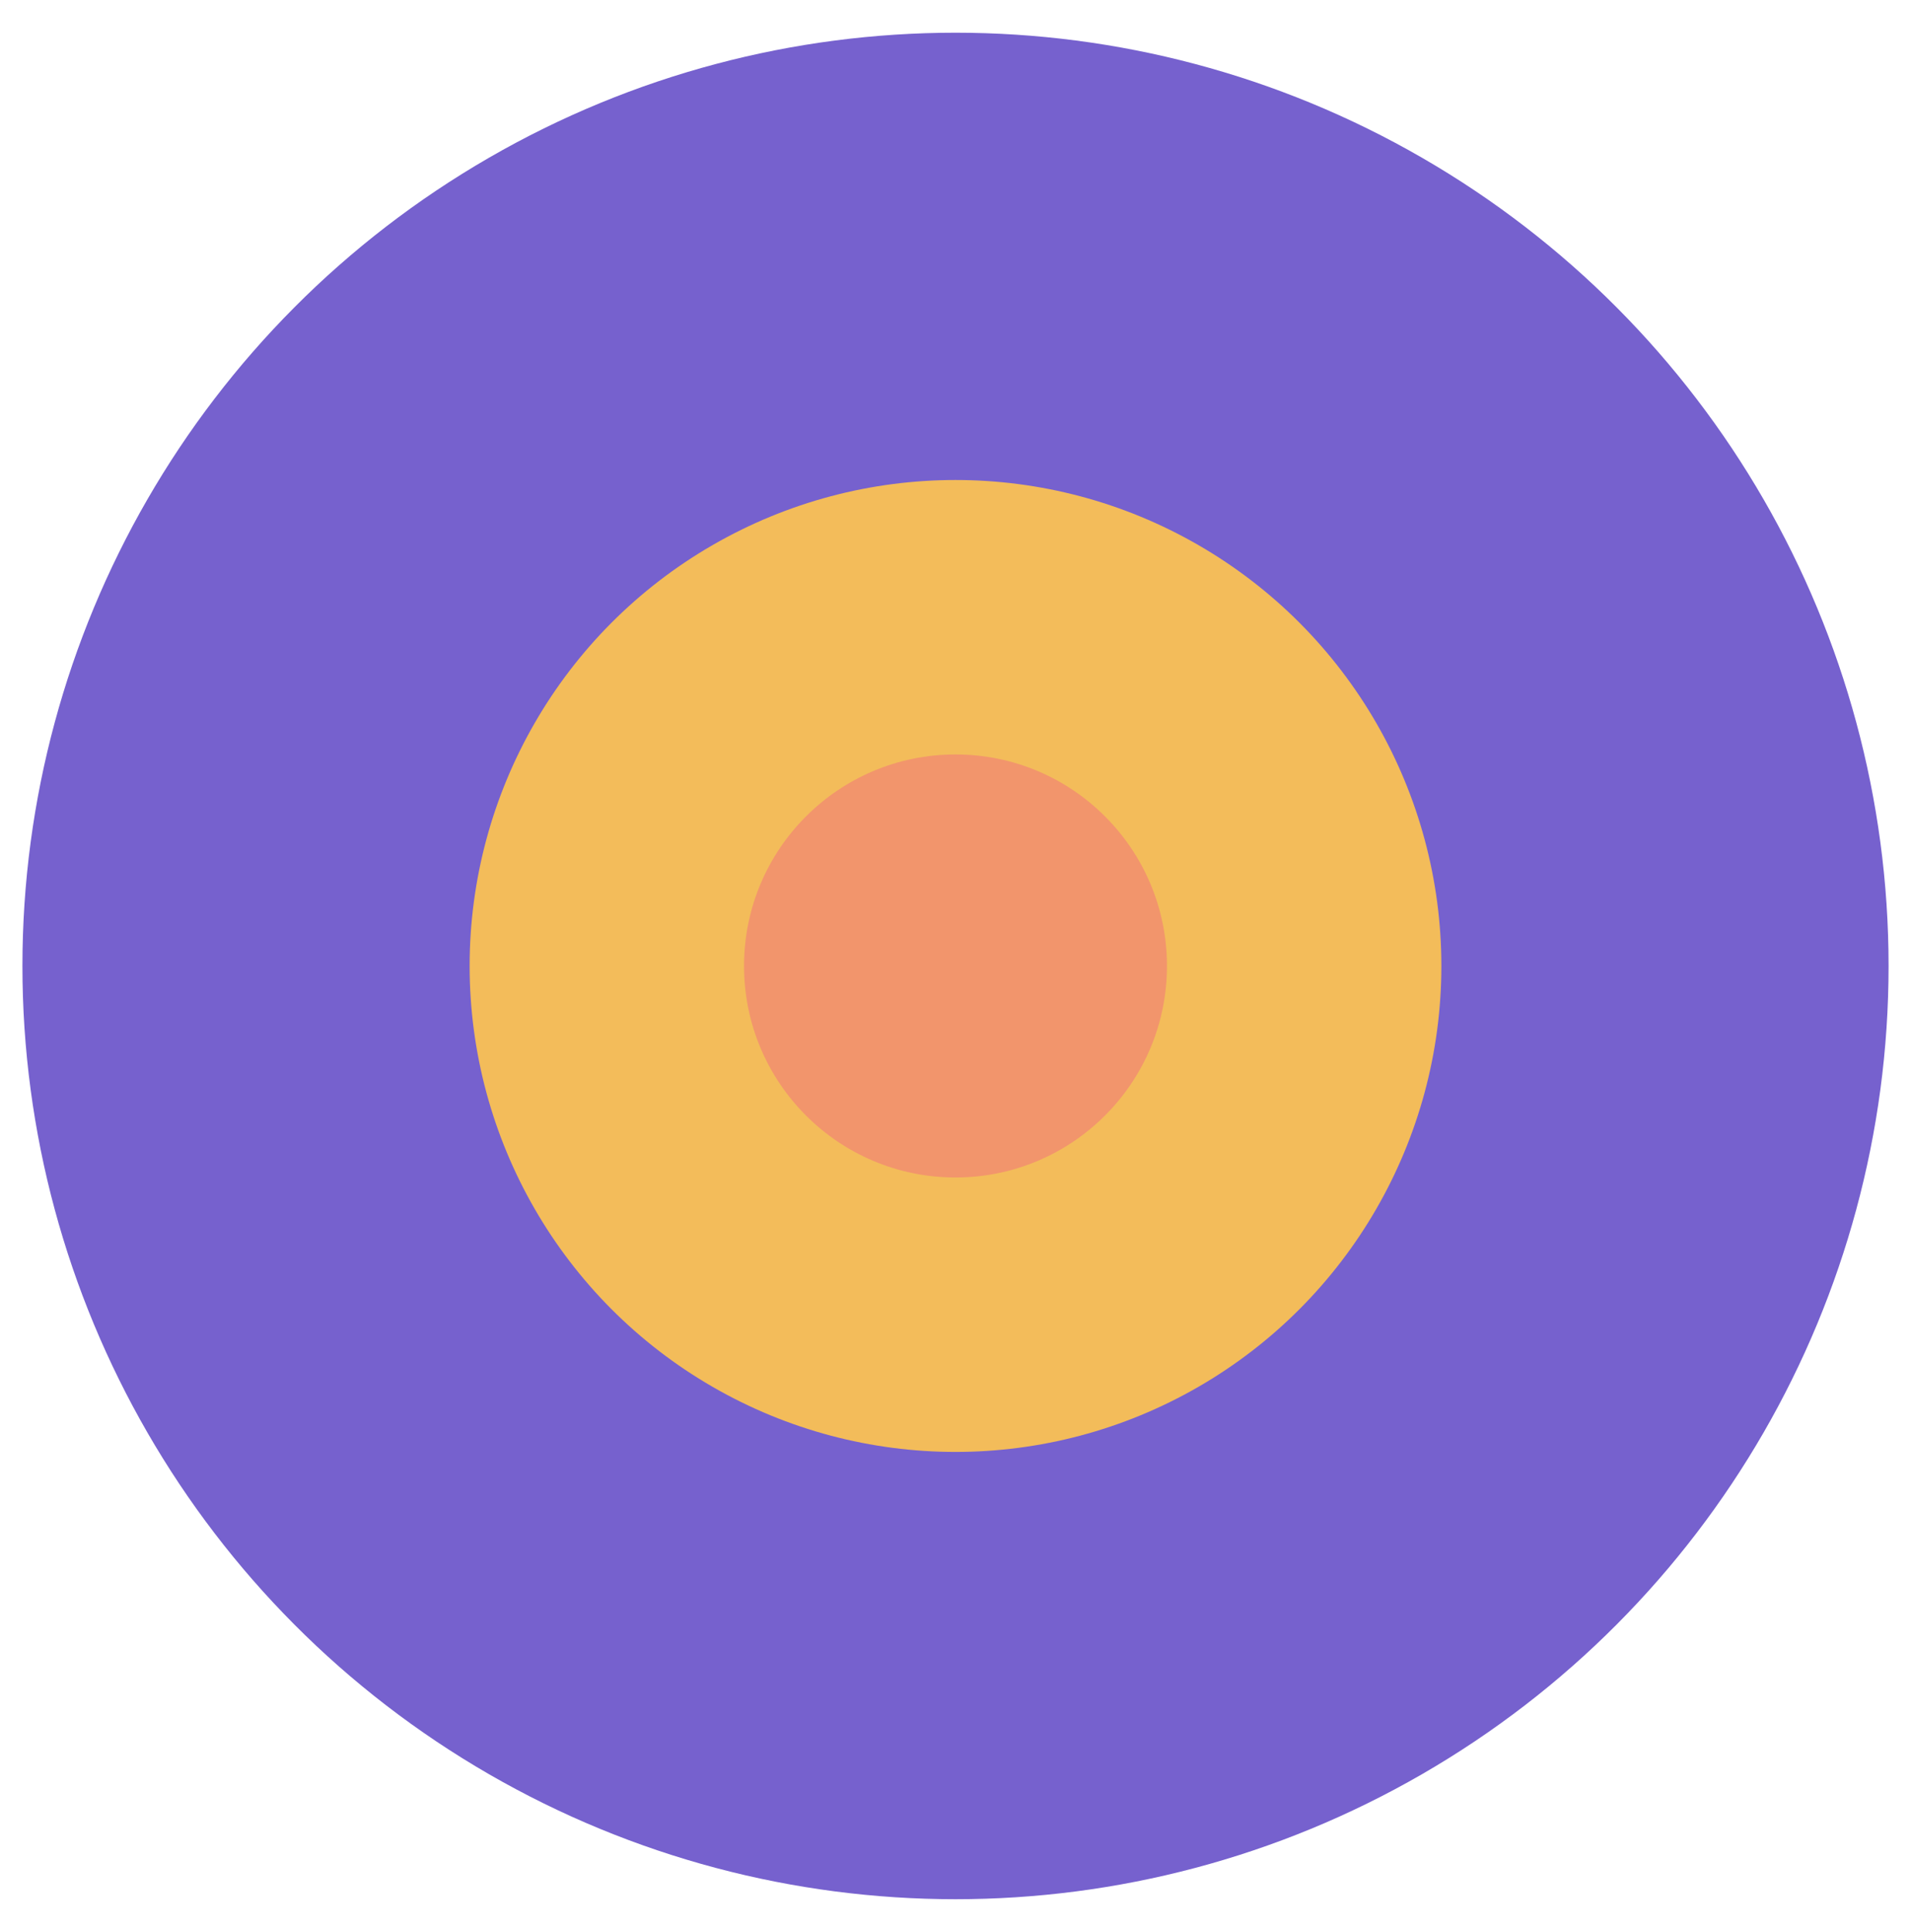
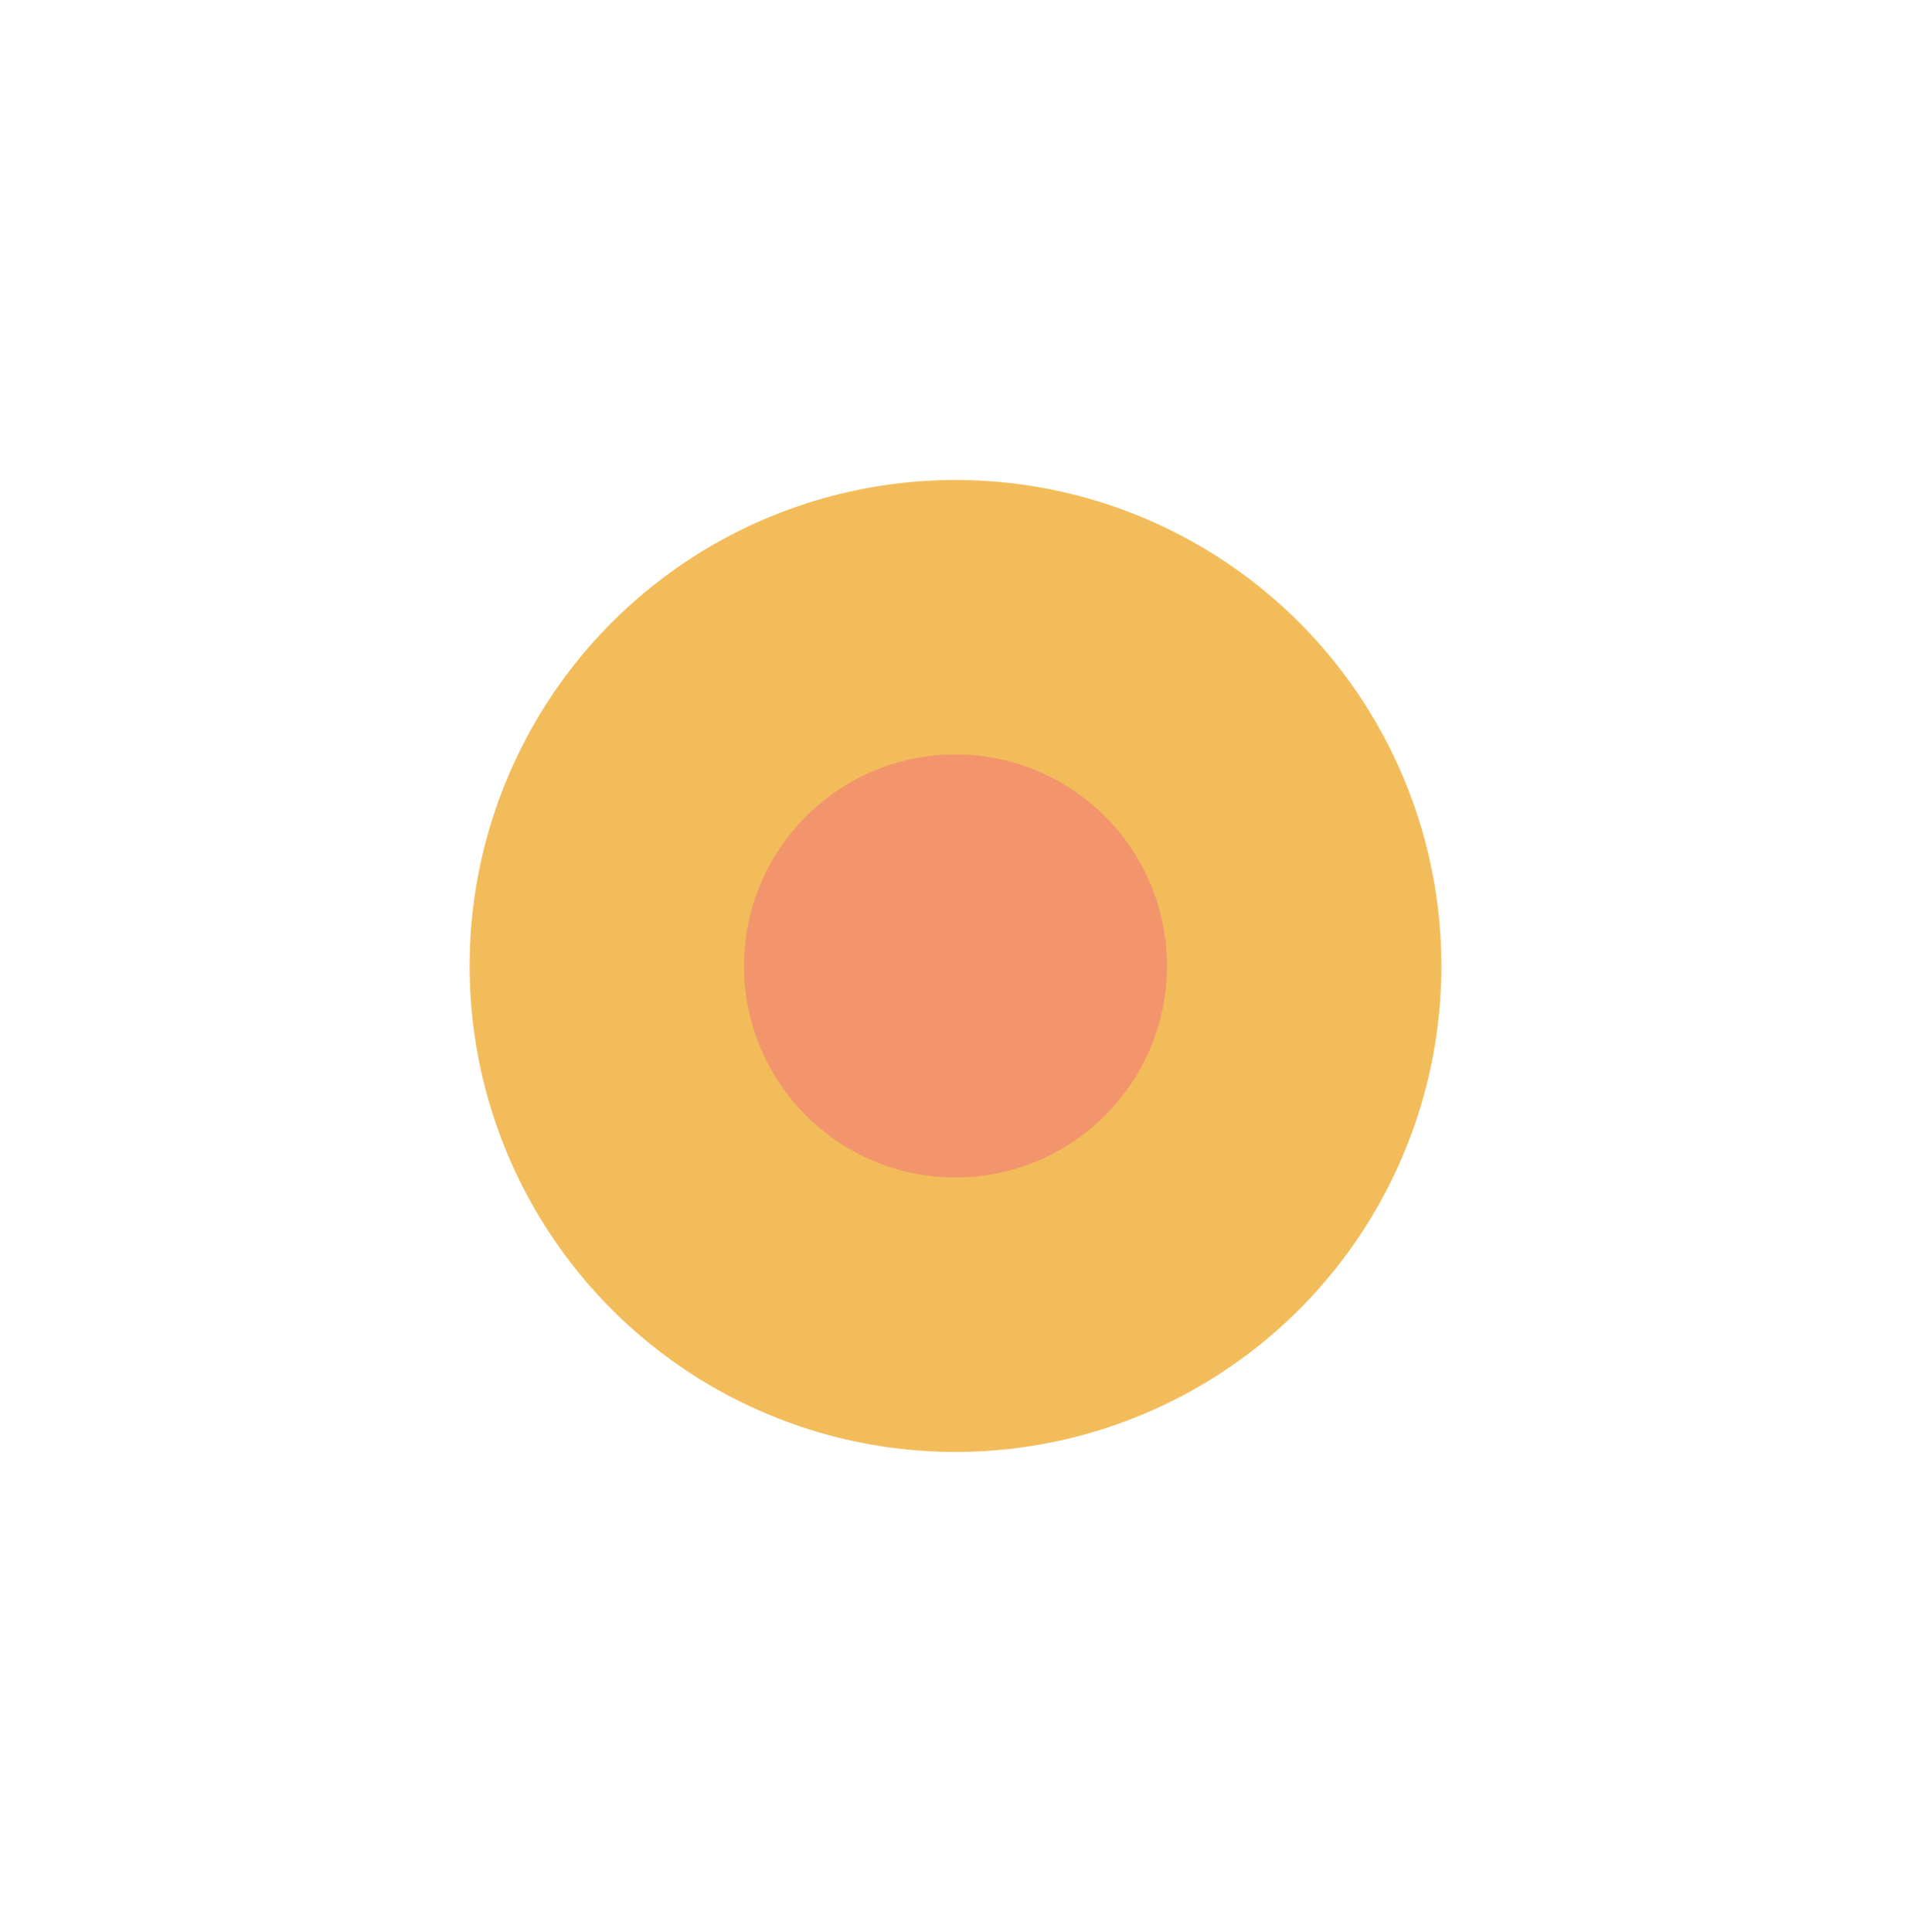
<svg xmlns="http://www.w3.org/2000/svg" version="1.1" id="Layer_1" x="0px" y="0px" viewBox="0 0 929 939" style="enable-background:new 0 0 929 939;" xml:space="preserve">
  <style type="text/css">
	.st0{fill:#7661CE;}
	.st1{fill:#F3BC5A;}
	.st2{fill:#F2956C;}
</style>
  <g>
-     <circle class="st0" cx="464.5" cy="469.5" r="453.6" />
    <circle class="st1" cx="464.5" cy="469.5" r="236.2" />
    <circle class="st2" cx="464.5" cy="469.5" r="102.8" />
  </g>
</svg>